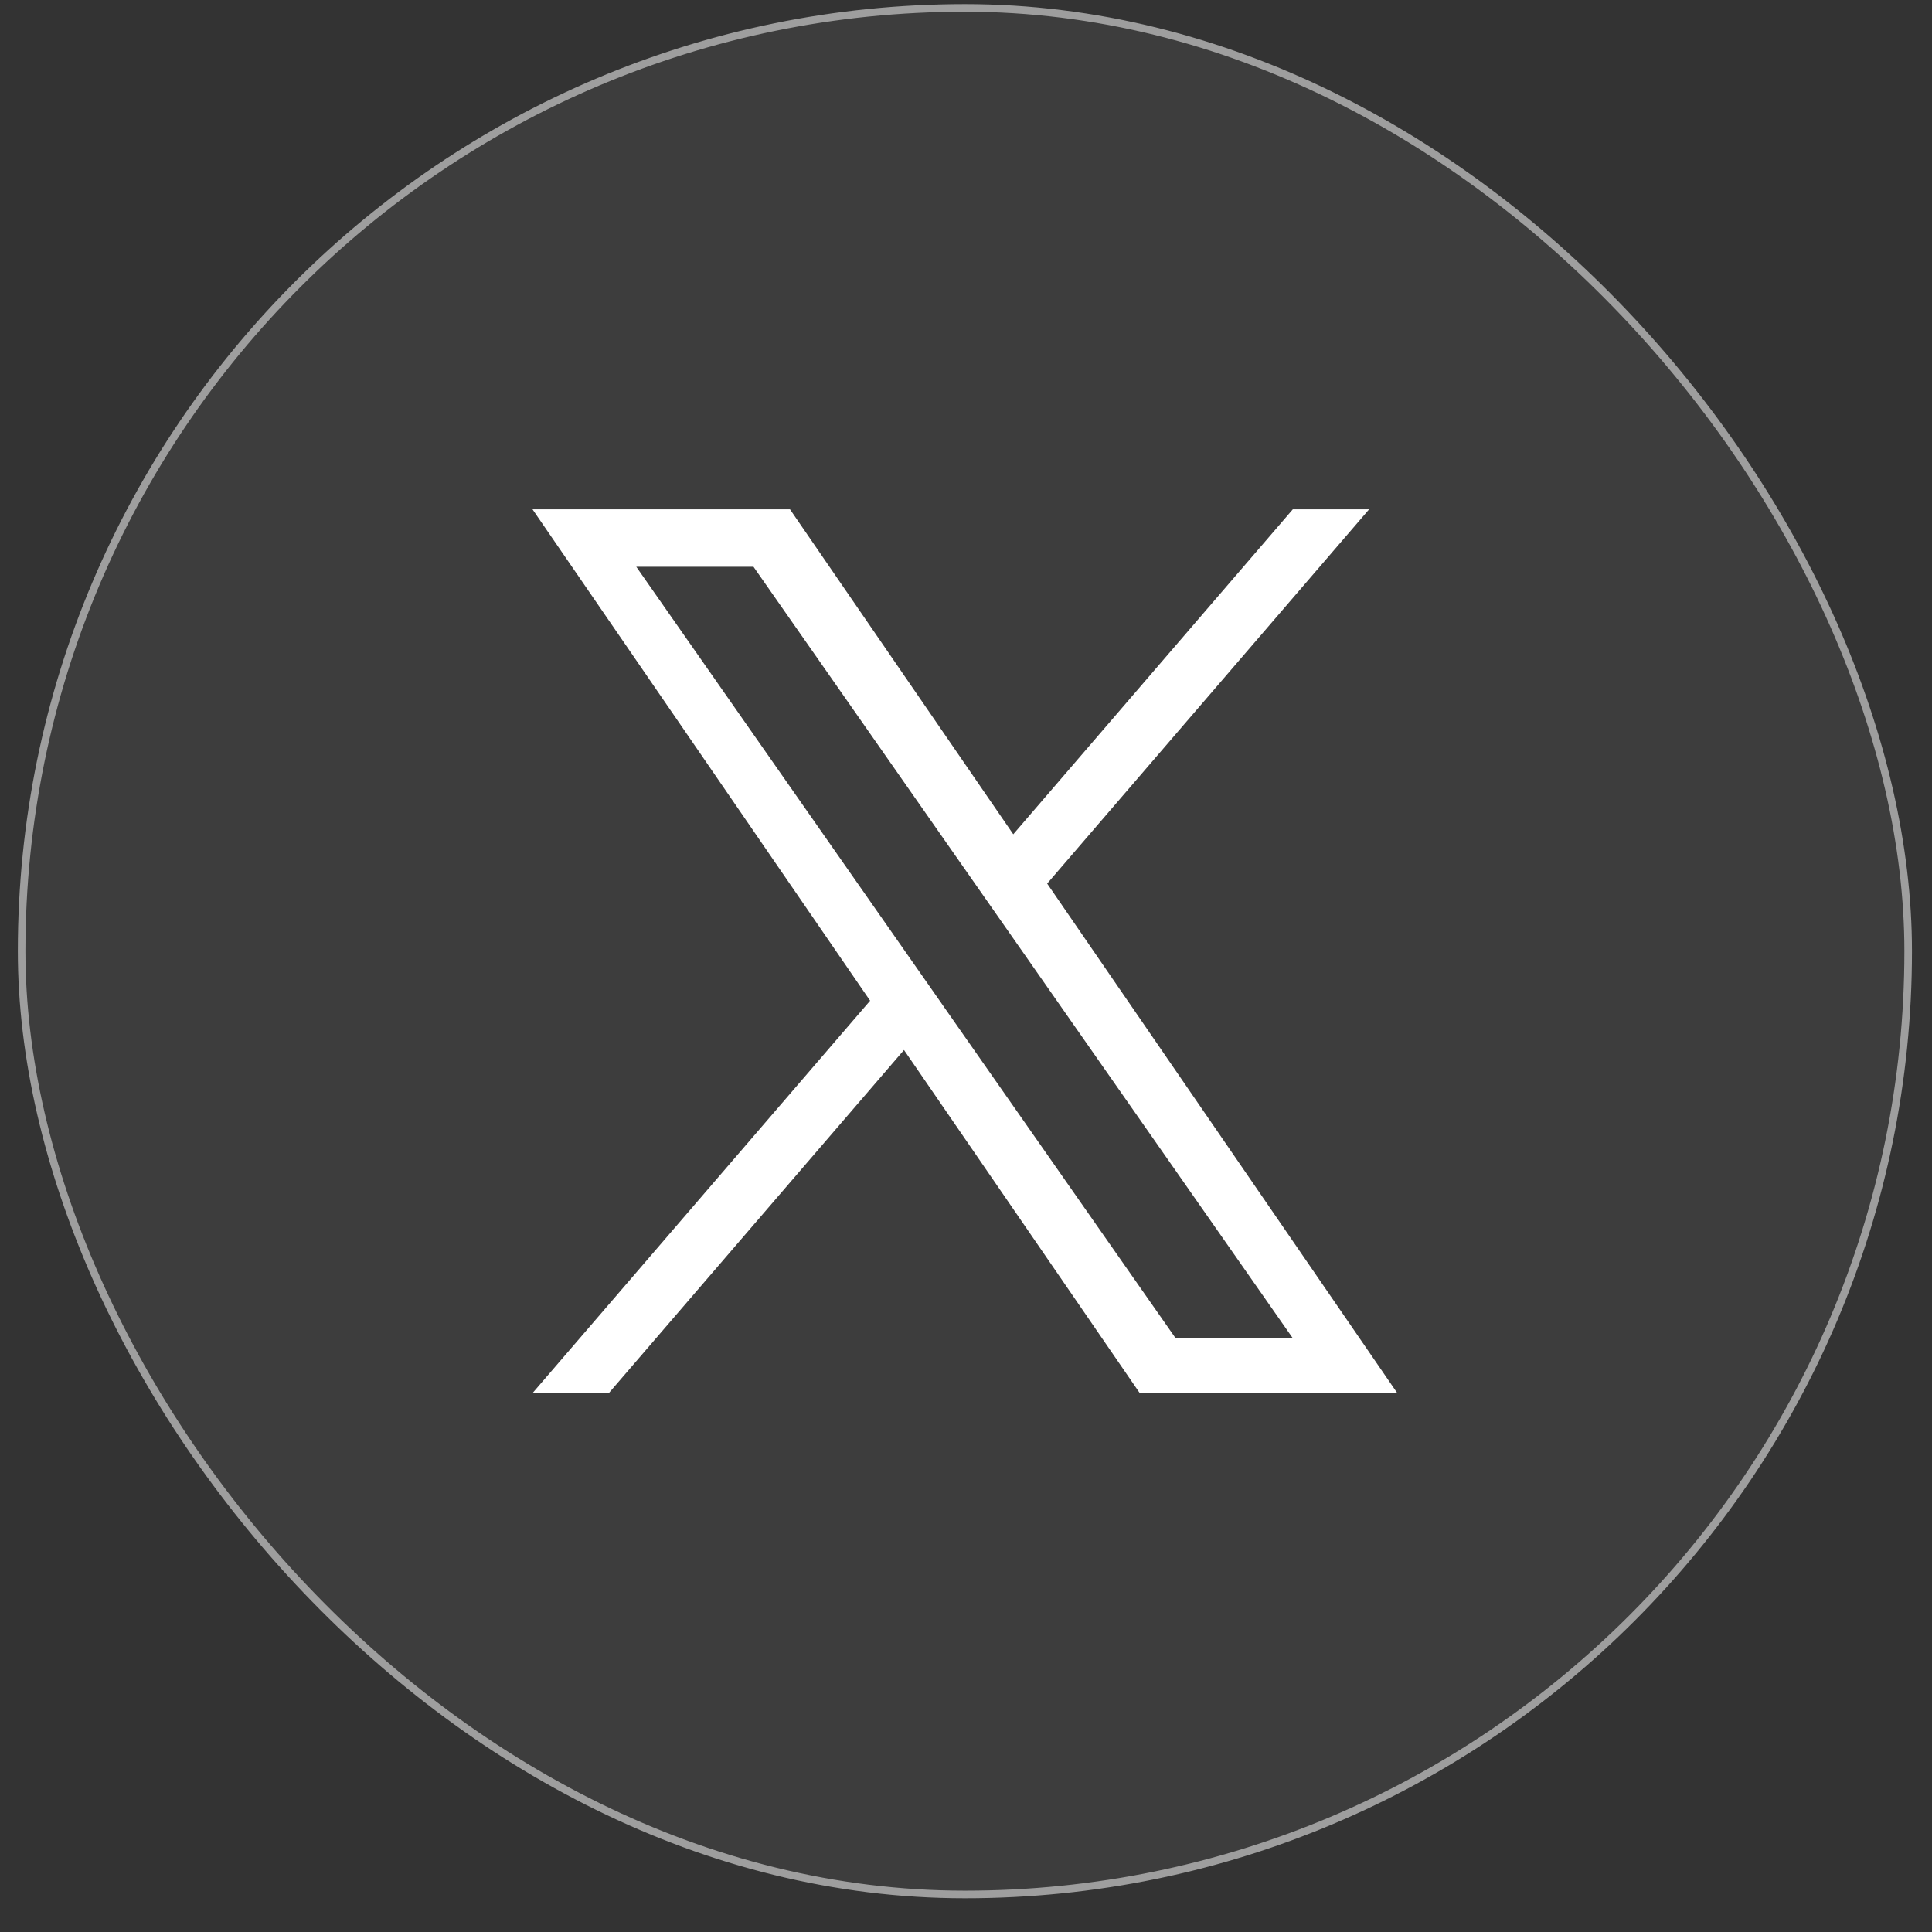
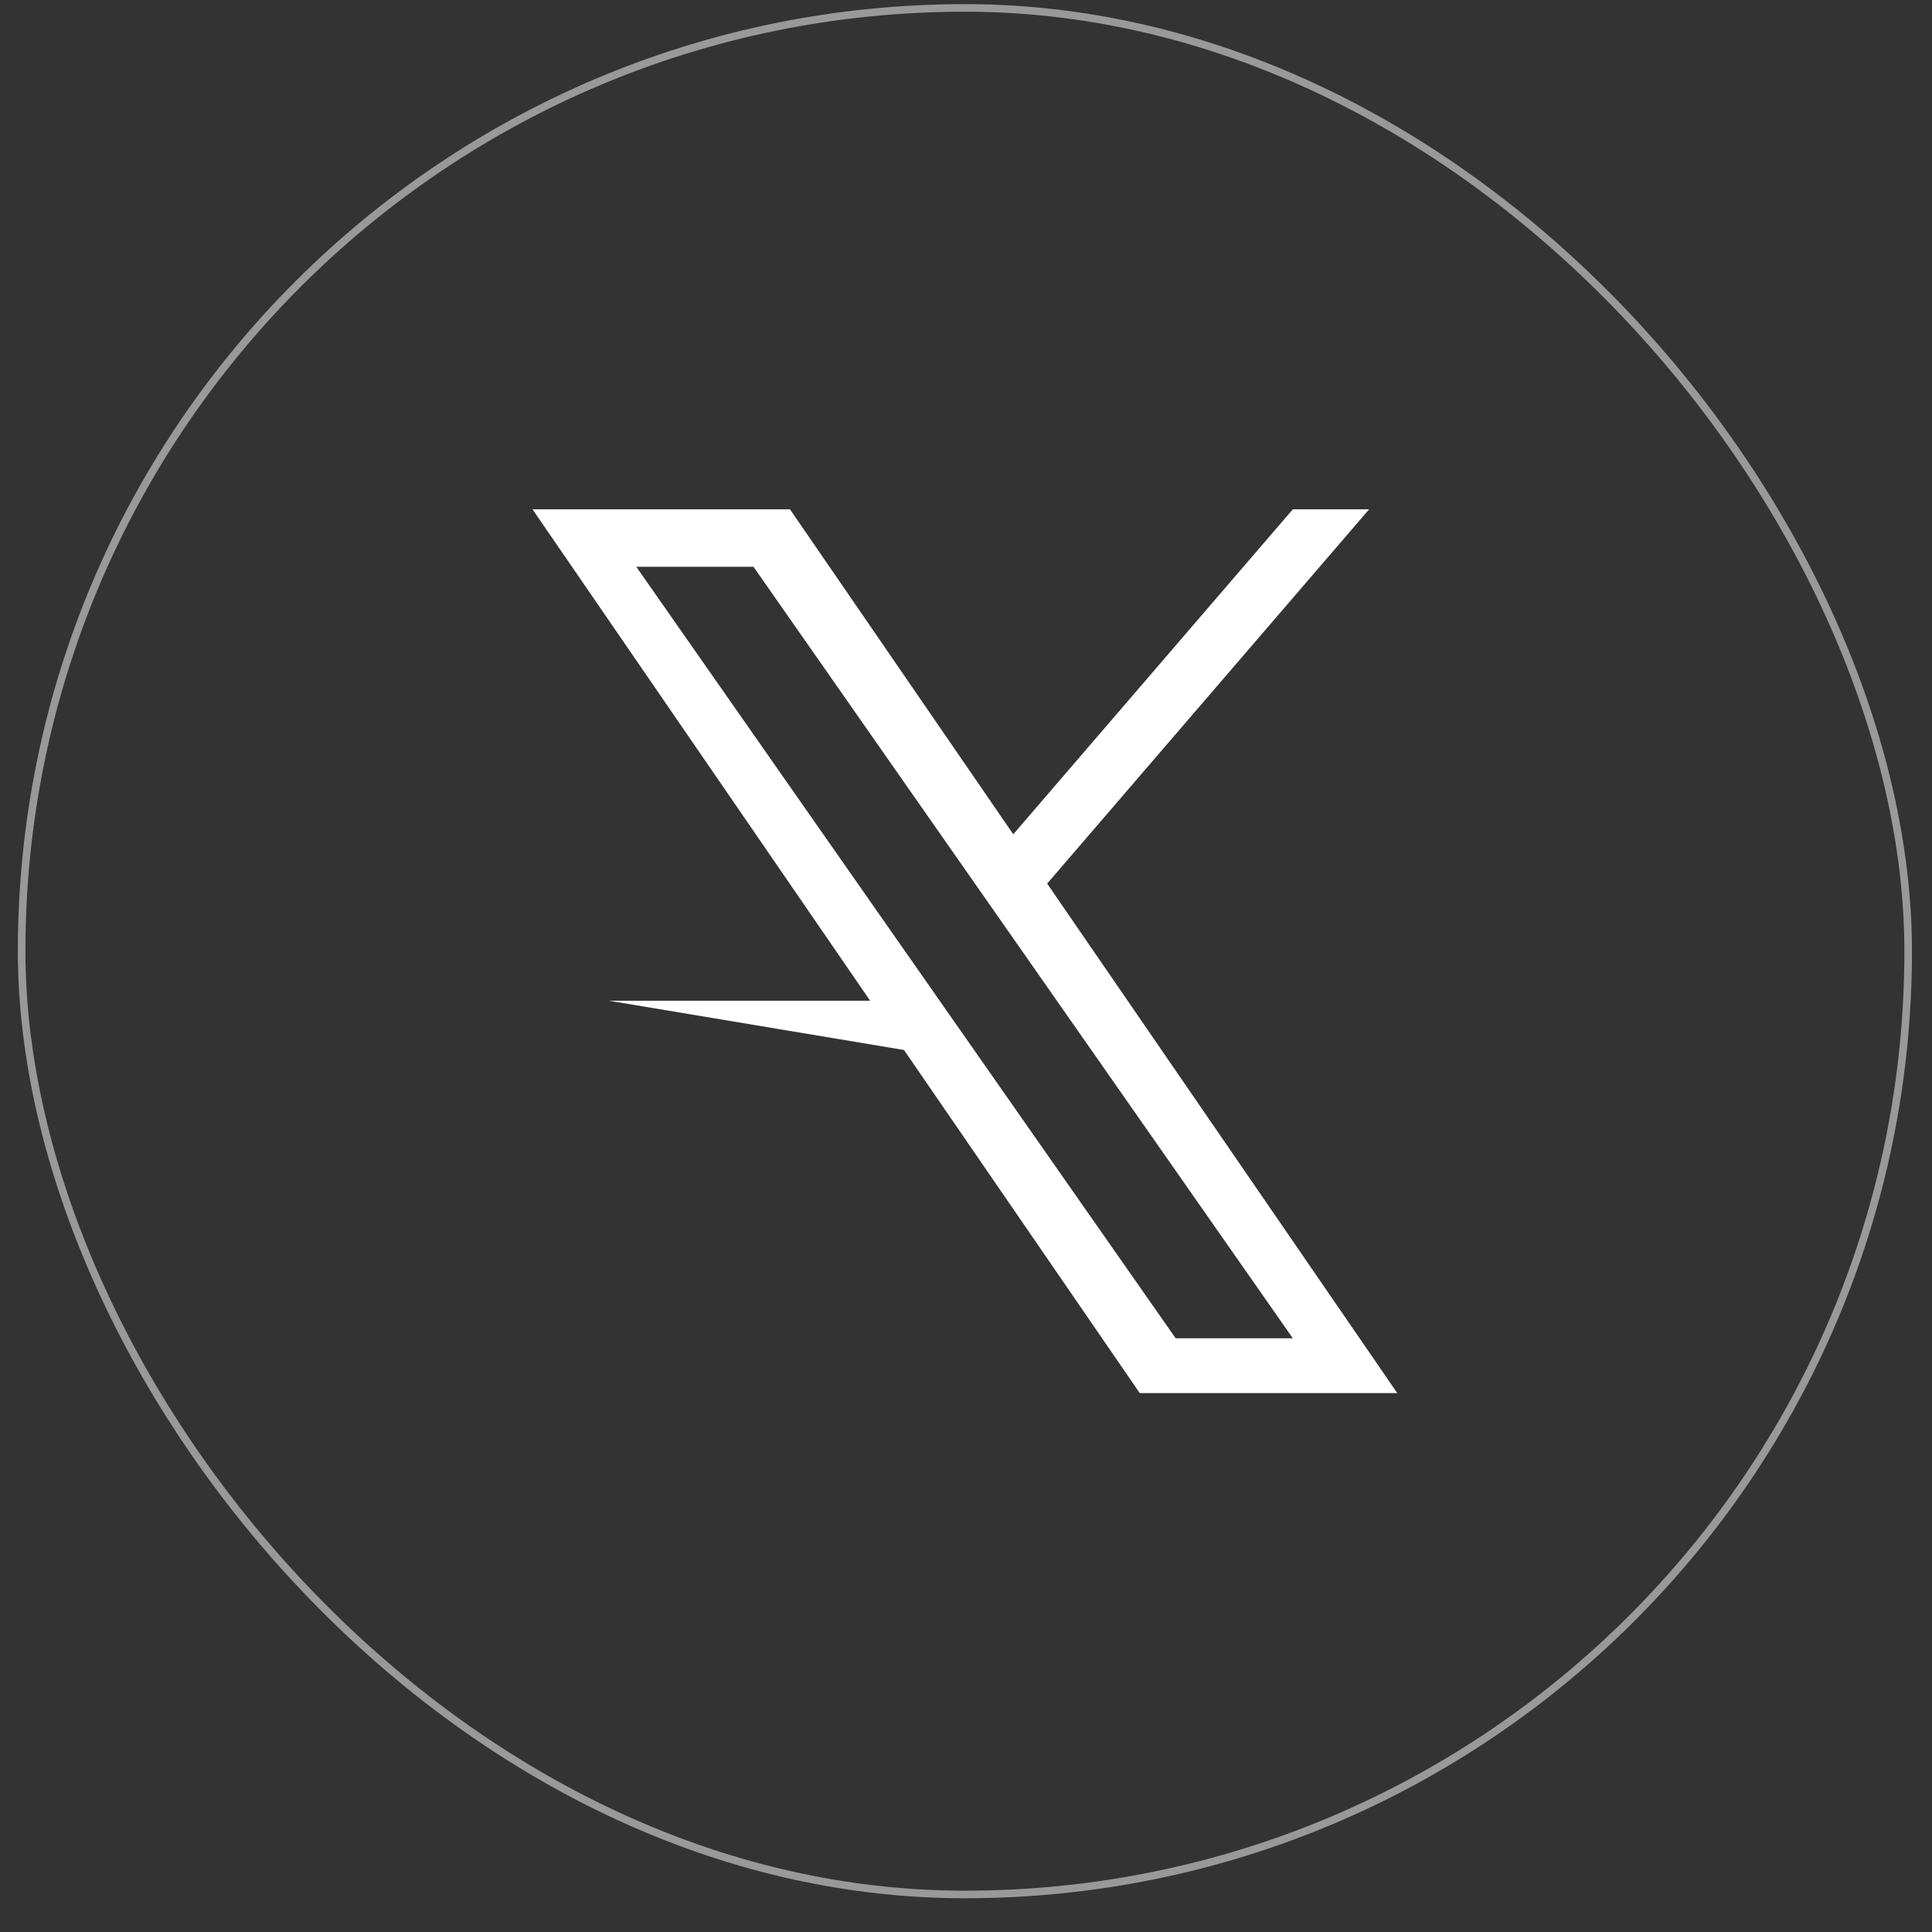
<svg xmlns="http://www.w3.org/2000/svg" width="51" height="51" viewBox="0 0 51 51" fill="none">
  <rect x="0" y="0" width="51" height="51" fill="#333333" stroke="none" />
-   <rect x="0.471" y="0.109" width="50" height="50" rx="25" fill="white" fill-opacity="0.05" />
  <rect x="0.571" y="0.209" width="49.8" height="49.8" rx="24.9" stroke="white" stroke-opacity="0.5" stroke-width="0.2" />
  <g clip-path="url(#clip0_5112_545)">
-     <path d="M27.643 23.324L36.141 13.445H34.127L26.748 22.023L20.854 13.445H14.057L22.969 26.416L14.057 36.775H16.071L23.863 27.717L30.087 36.775H36.885L27.642 23.324H27.643ZM24.884 26.53L23.981 25.239L16.796 14.961H19.89L25.688 23.256L26.591 24.547L34.128 35.328H31.035L24.884 26.531V26.53Z" fill="white" />
+     <path d="M27.643 23.324L36.141 13.445H34.127L26.748 22.023L20.854 13.445H14.057L22.969 26.416H16.071L23.863 27.717L30.087 36.775H36.885L27.642 23.324H27.643ZM24.884 26.53L23.981 25.239L16.796 14.961H19.89L25.688 23.256L26.591 24.547L34.128 35.328H31.035L24.884 26.531V26.53Z" fill="white" />
  </g>
  <defs>
    <clipPath id="clip0_5112_545">
      <rect width="23.33" height="23.33" fill="white" transform="translate(13.806 13.445)" />
    </clipPath>
  </defs>
</svg>